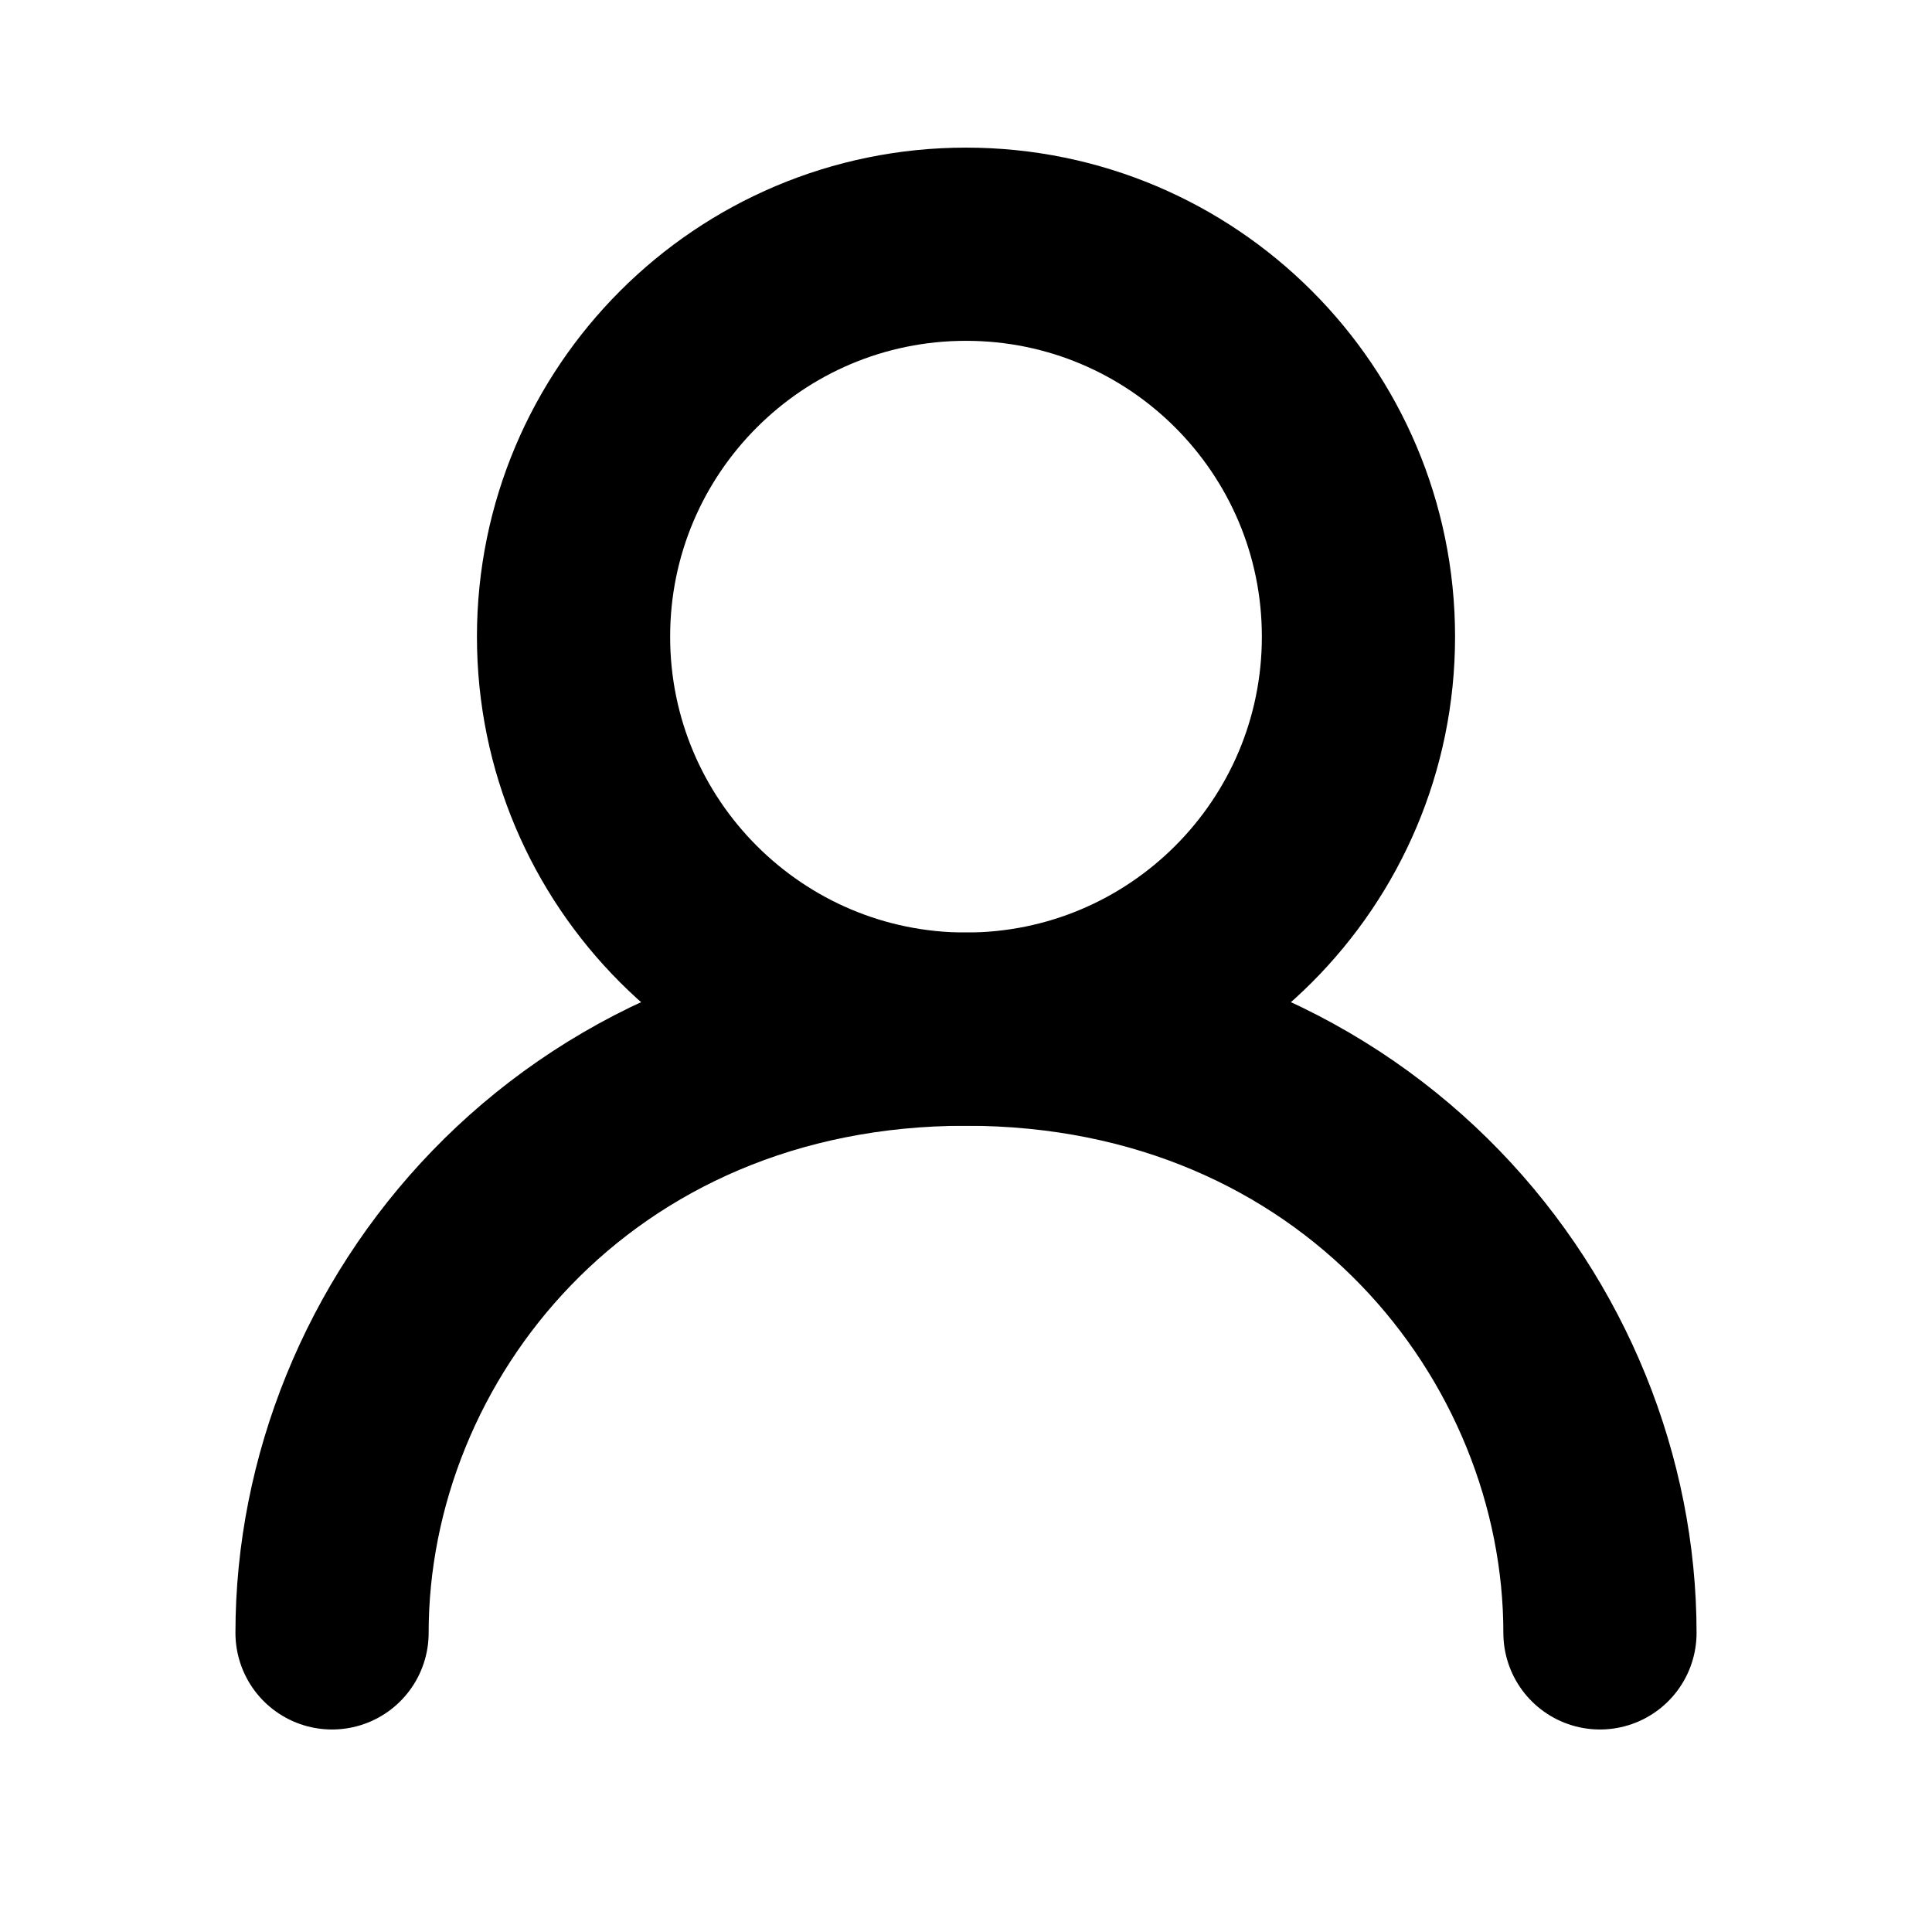
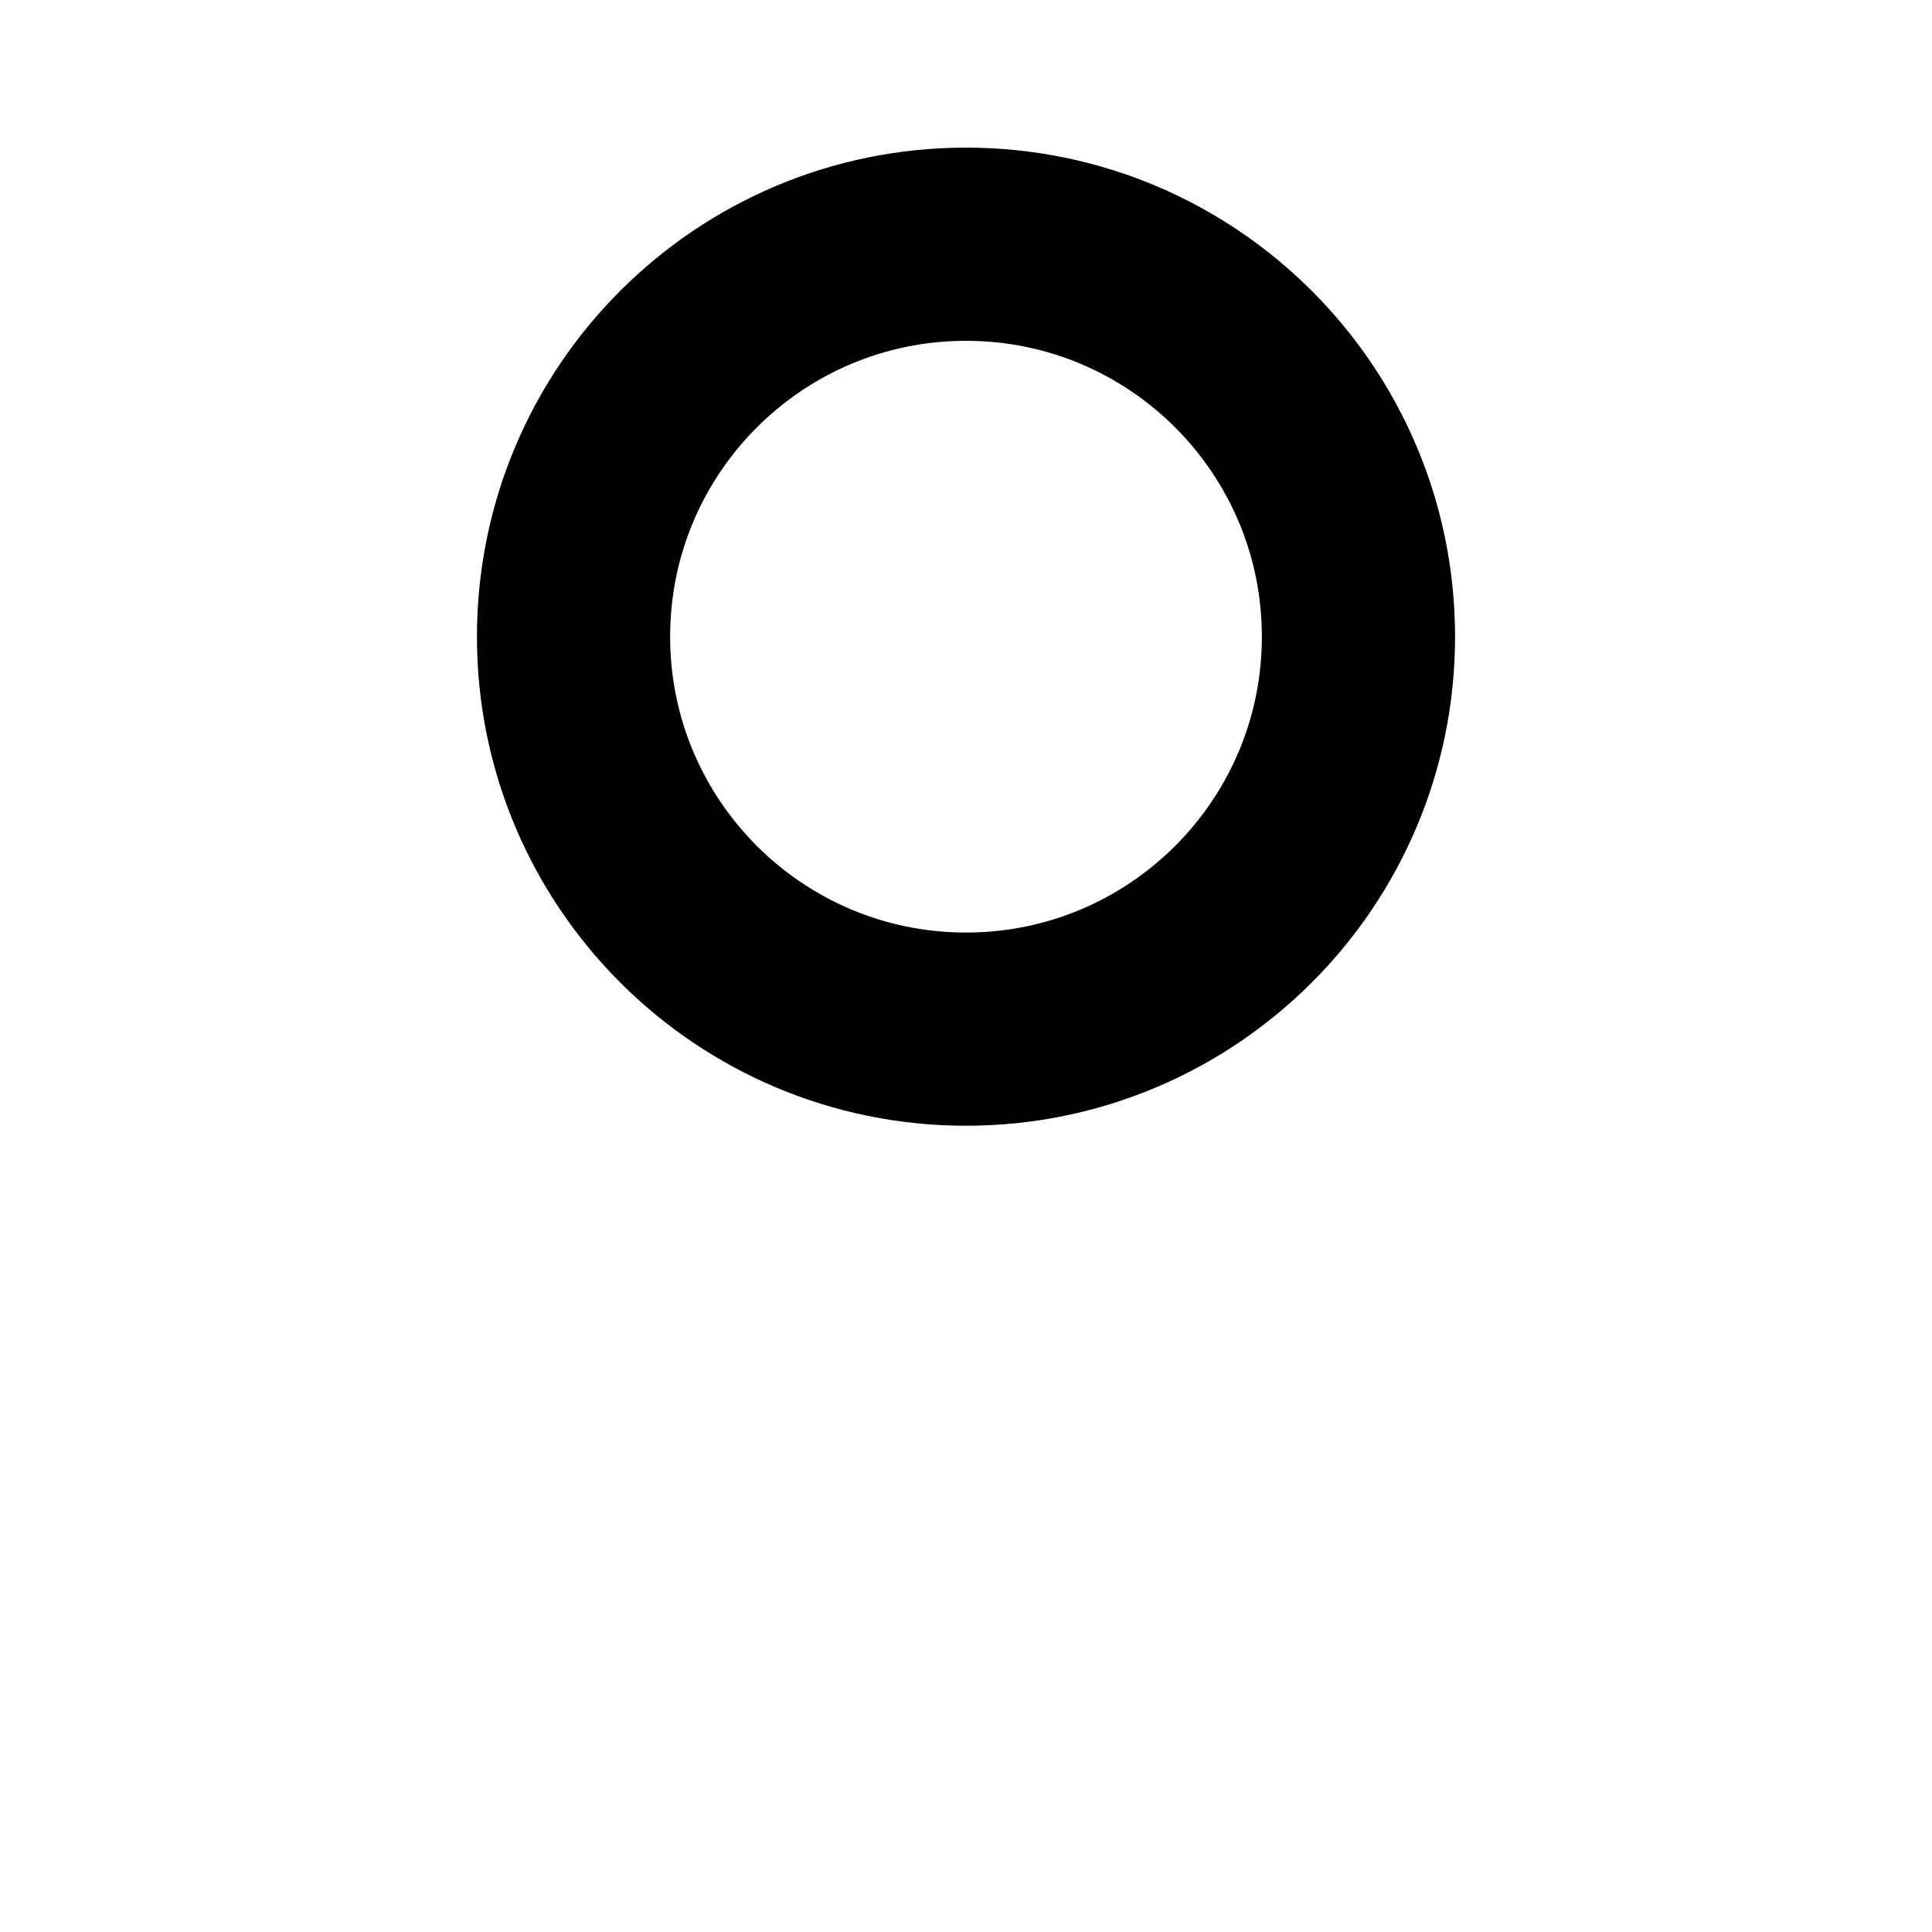
<svg xmlns="http://www.w3.org/2000/svg" width="22" height="22" viewBox="0 0 22 22" fill="none">
  <path d="M11 11.719C13.468 11.719 15.469 9.718 15.469 7.25C15.469 4.782 13.468 2.781 11 2.781C8.532 2.781 6.531 4.782 6.531 7.25C6.531 9.718 8.532 11.719 11 11.719Z" stroke="black" stroke-width="2.2" stroke-linecap="round" stroke-linejoin="round" />
-   <path d="M3.781 18.594C3.781 15.156 6.531 11.719 11 11.719C15.469 11.719 18.219 15.156 18.219 18.594" stroke="black" stroke-width="2.2" stroke-linecap="round" stroke-linejoin="round" />
</svg>